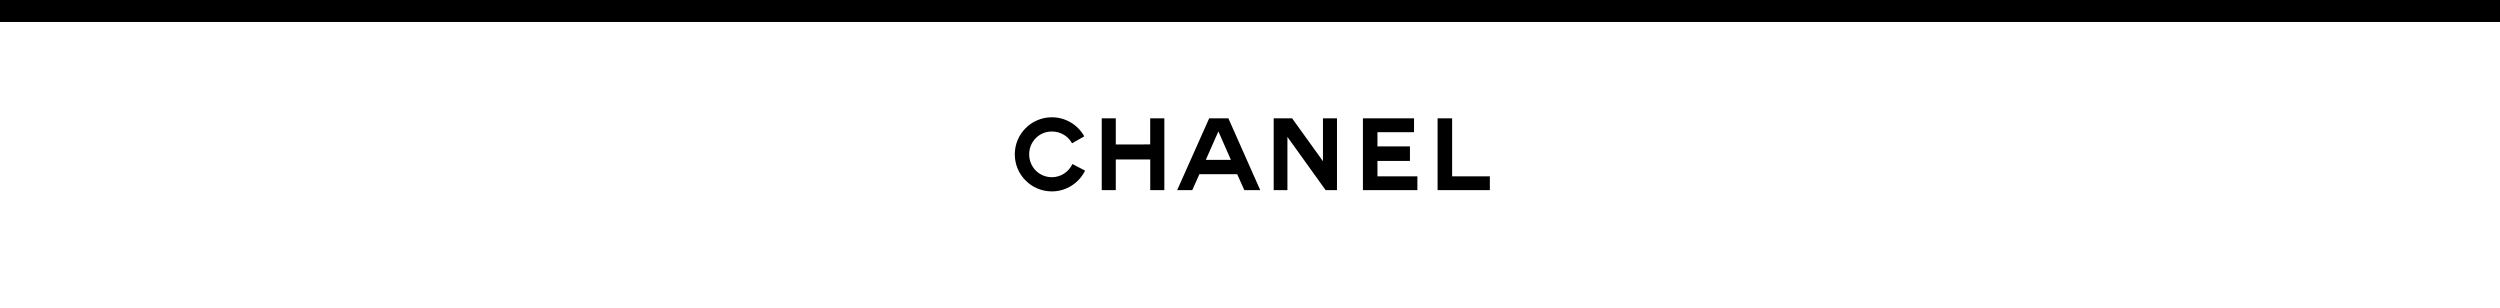
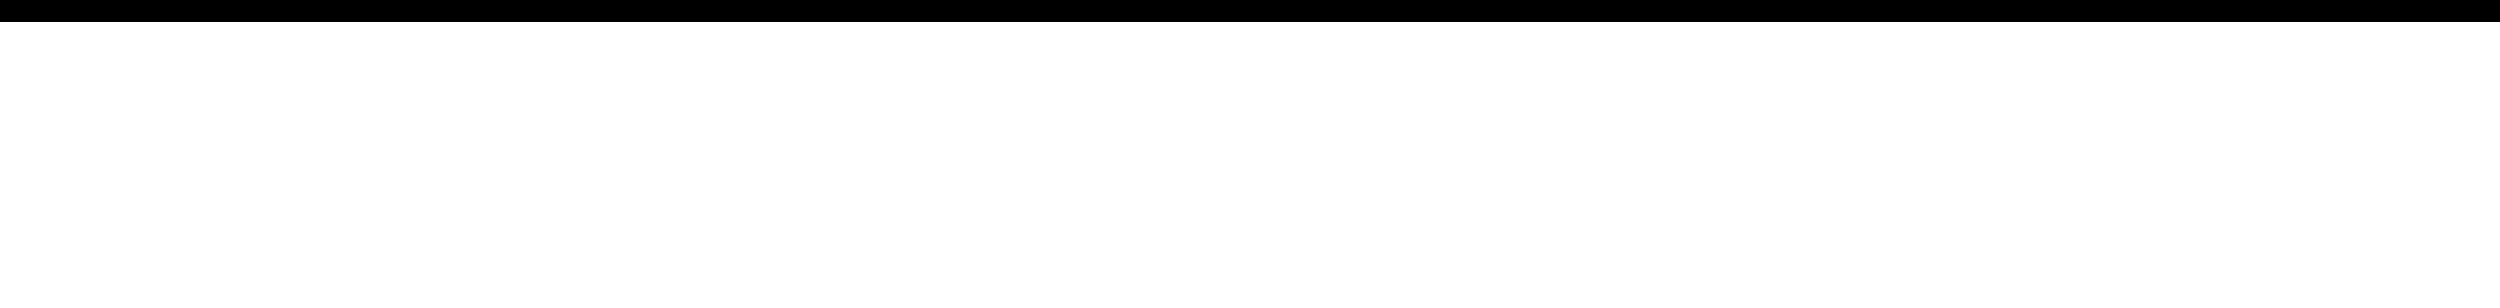
<svg xmlns="http://www.w3.org/2000/svg" width="910px" height="112px" viewBox="0 0 910 112" version="1.1">
  <title>menu_desktop@1x</title>
  <g id="SPEC_retail" stroke="none" stroke-width="1" fill="none" fill-rule="evenodd">
    <g id="1.2--Brand-header---Desktop---2" transform="translate(-140, -173)">
      <g id="menu_desktop" transform="translate(140, 173)">
        <rect id="bg" fill="#FFFFFF" x="0" y="0" width="910" height="112" />
        <rect id=":active" fill="#000000" x="0" y="0" width="910" height="8" />
        <g id="Logo---CHANEL-(BLACK)" transform="translate(368, 42)" fill="#000000">
-           <path d="M22.373,17.705 C21.026,20.529 18.21,22.5 14.873,22.5 C10.246,22.5 6.62,18.812 6.62,14.184 C6.62,9.558 10.246,5.869 14.873,5.869 C18.046,5.869 20.805,7.552 22.227,10.153 L26.668,7.624 C24.367,3.478 19.947,0.692 14.87,0.692 C7.421,0.692 1.383,6.731 1.383,14.18 C1.383,21.629 7.421,27.668 14.87,27.668 C20.182,27.668 24.774,24.577 26.973,20.113 L22.373,17.705 Z M160.575,1.073 L155.281,1.08 L155.281,27.205 L174.308,27.205 L174.308,22.19 L160.575,22.19 L160.575,1.073 Z M80.045,16.186 L75.495,5.828 L70.916,16.186 L80.045,16.186 Z M90.726,27.205 L84.936,27.205 L82.336,21.412 L68.571,21.412 L65.984,27.205 L60.489,27.205 L72.136,1.084 L79.137,1.084 L90.726,27.205 Z M114.526,27.205 L118.662,27.205 L118.662,1.084 L113.557,1.084 L113.557,16.678 L102.338,1.084 L95.623,1.084 L95.623,27.205 L100.622,27.205 L100.622,7.83 L114.526,27.205 Z M146.714,1.08 L128.103,1.08 L128.103,27.205 L147.929,27.205 L147.929,22.19 L133.392,22.19 L133.392,16.572 L145.219,16.572 L145.219,11.298 L133.392,11.298 L133.392,6.119 L146.697,6.119 L146.714,1.08 Z M50.672,10.572 L50.672,1.076 L55.823,1.076 L55.823,27.213 L50.687,27.213 L50.687,16.054 L38.145,16.054 L38.145,27.205 L33.032,27.205 L33.032,1.076 L38.146,1.076 L38.146,10.58 L50.672,10.572 Z" id="LOGO_chanel" />
-         </g>
+           </g>
      </g>
    </g>
  </g>
</svg>